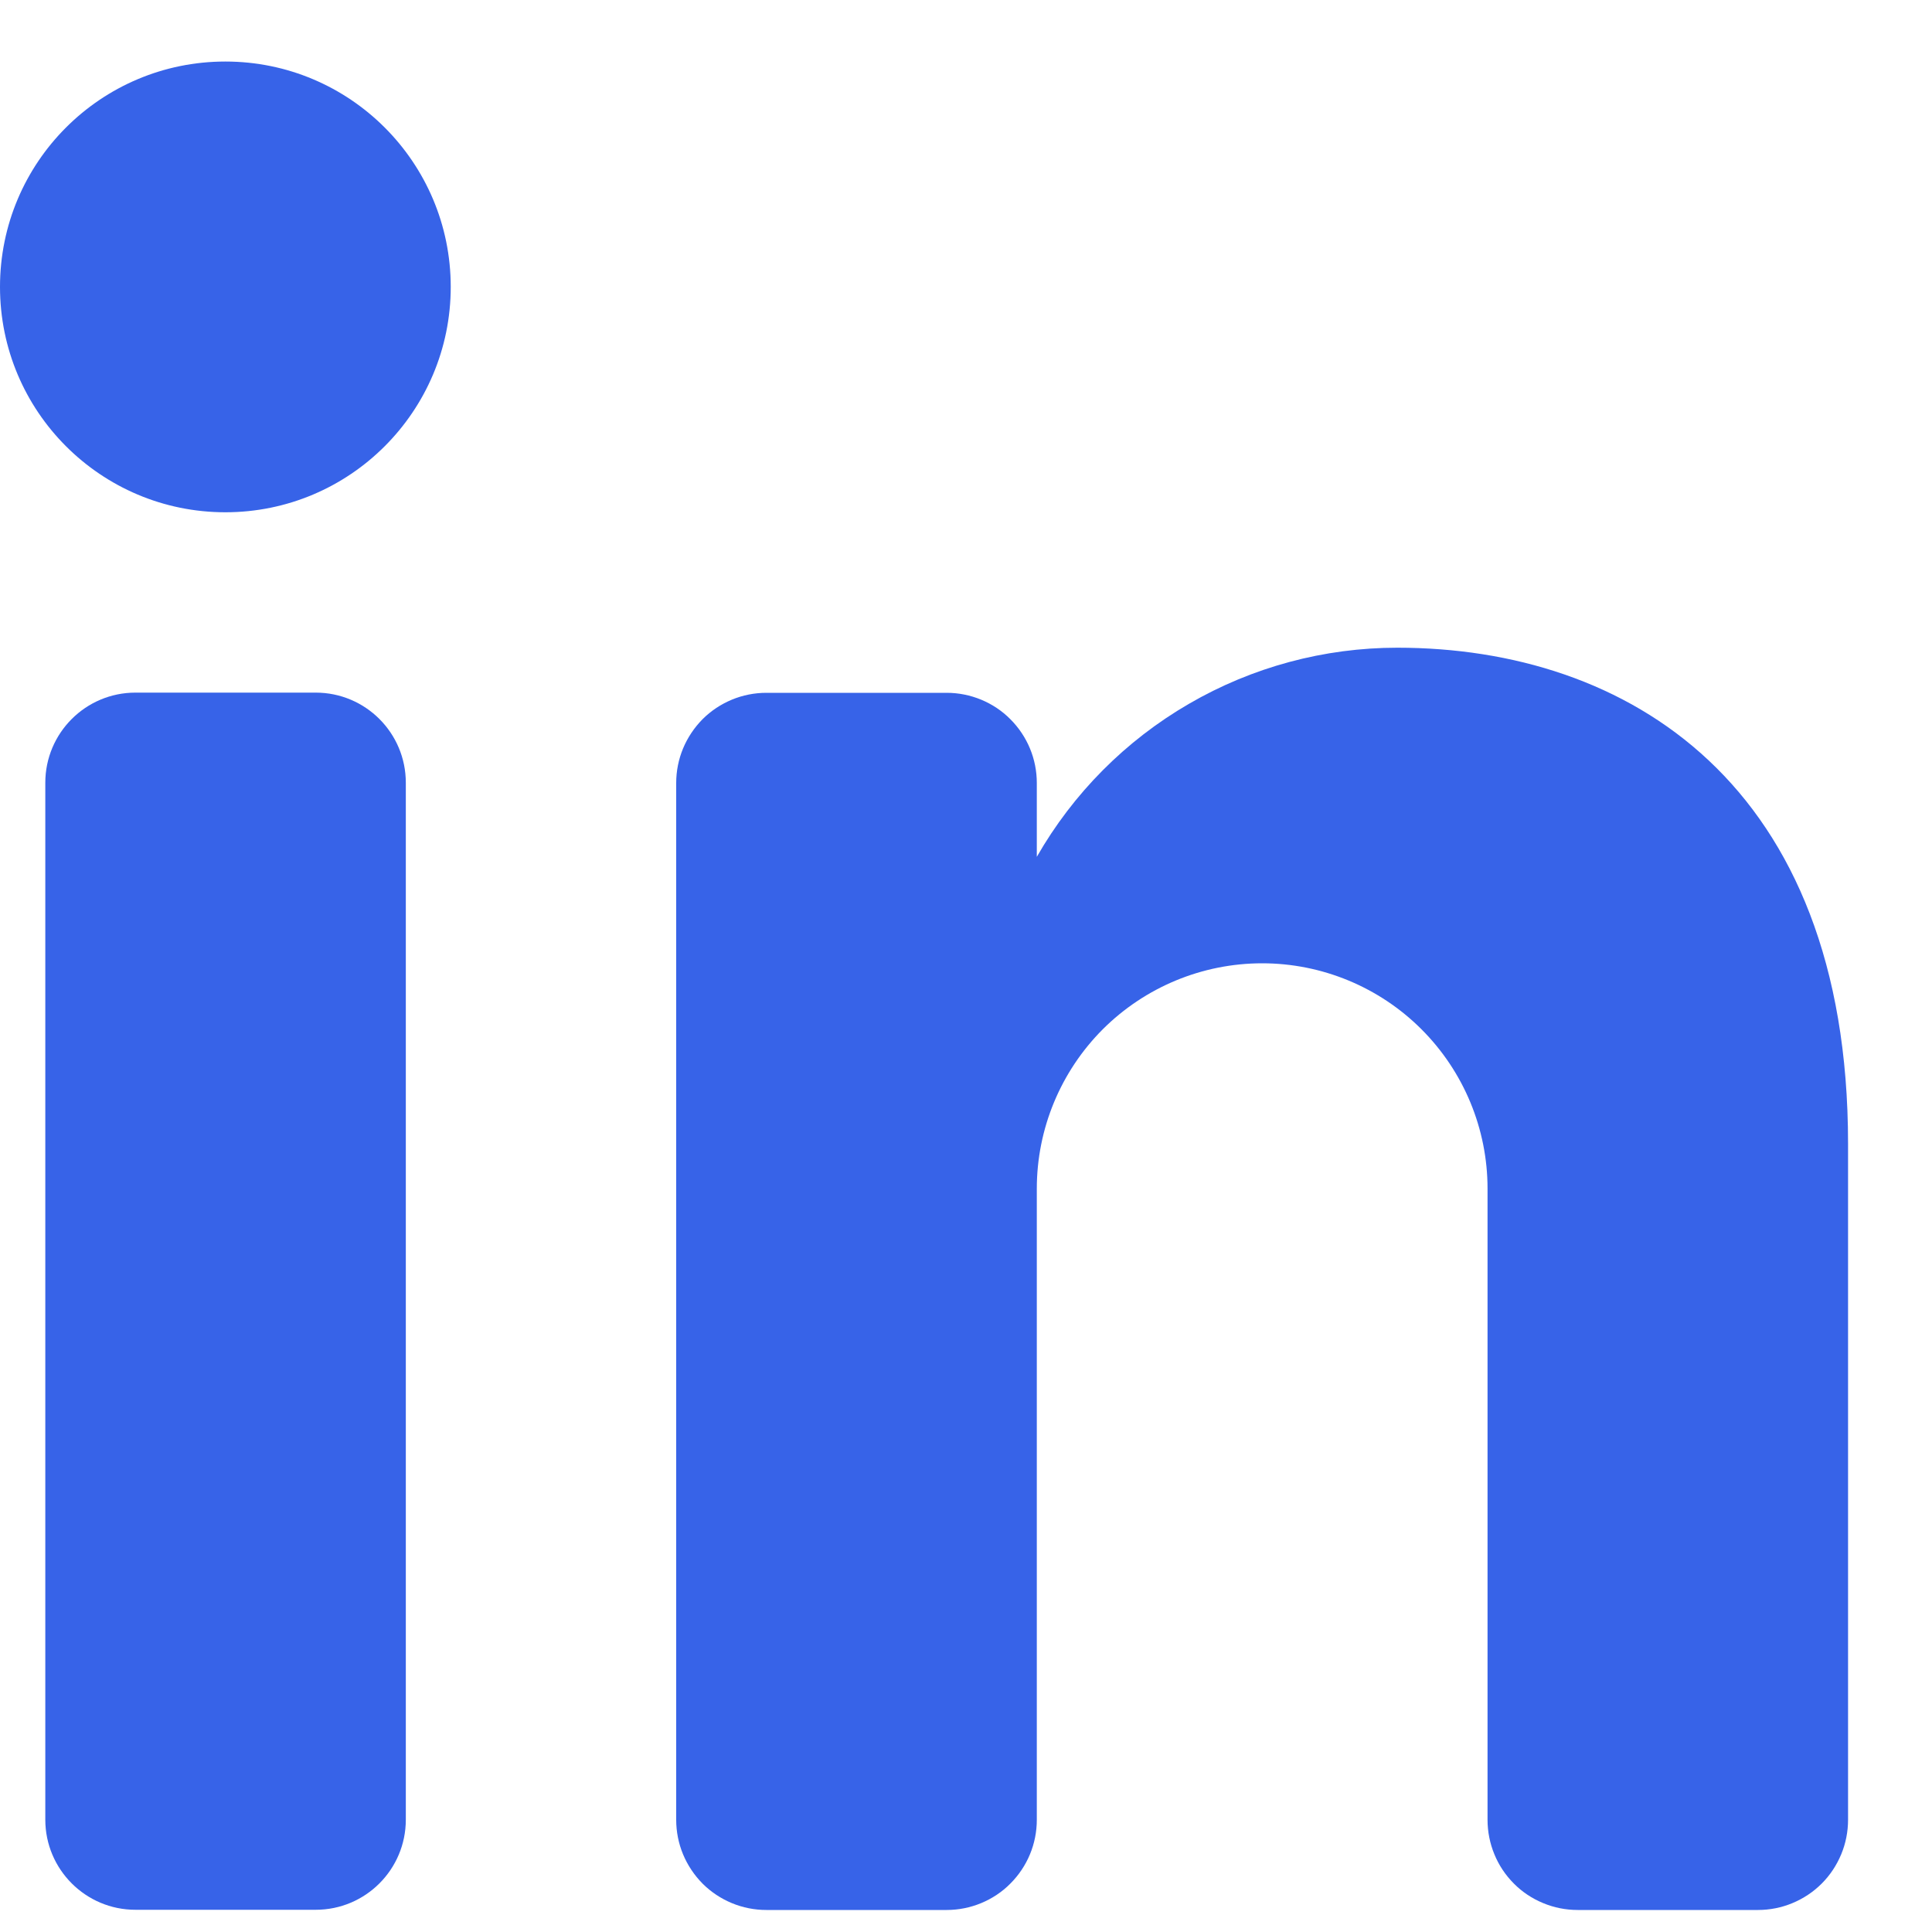
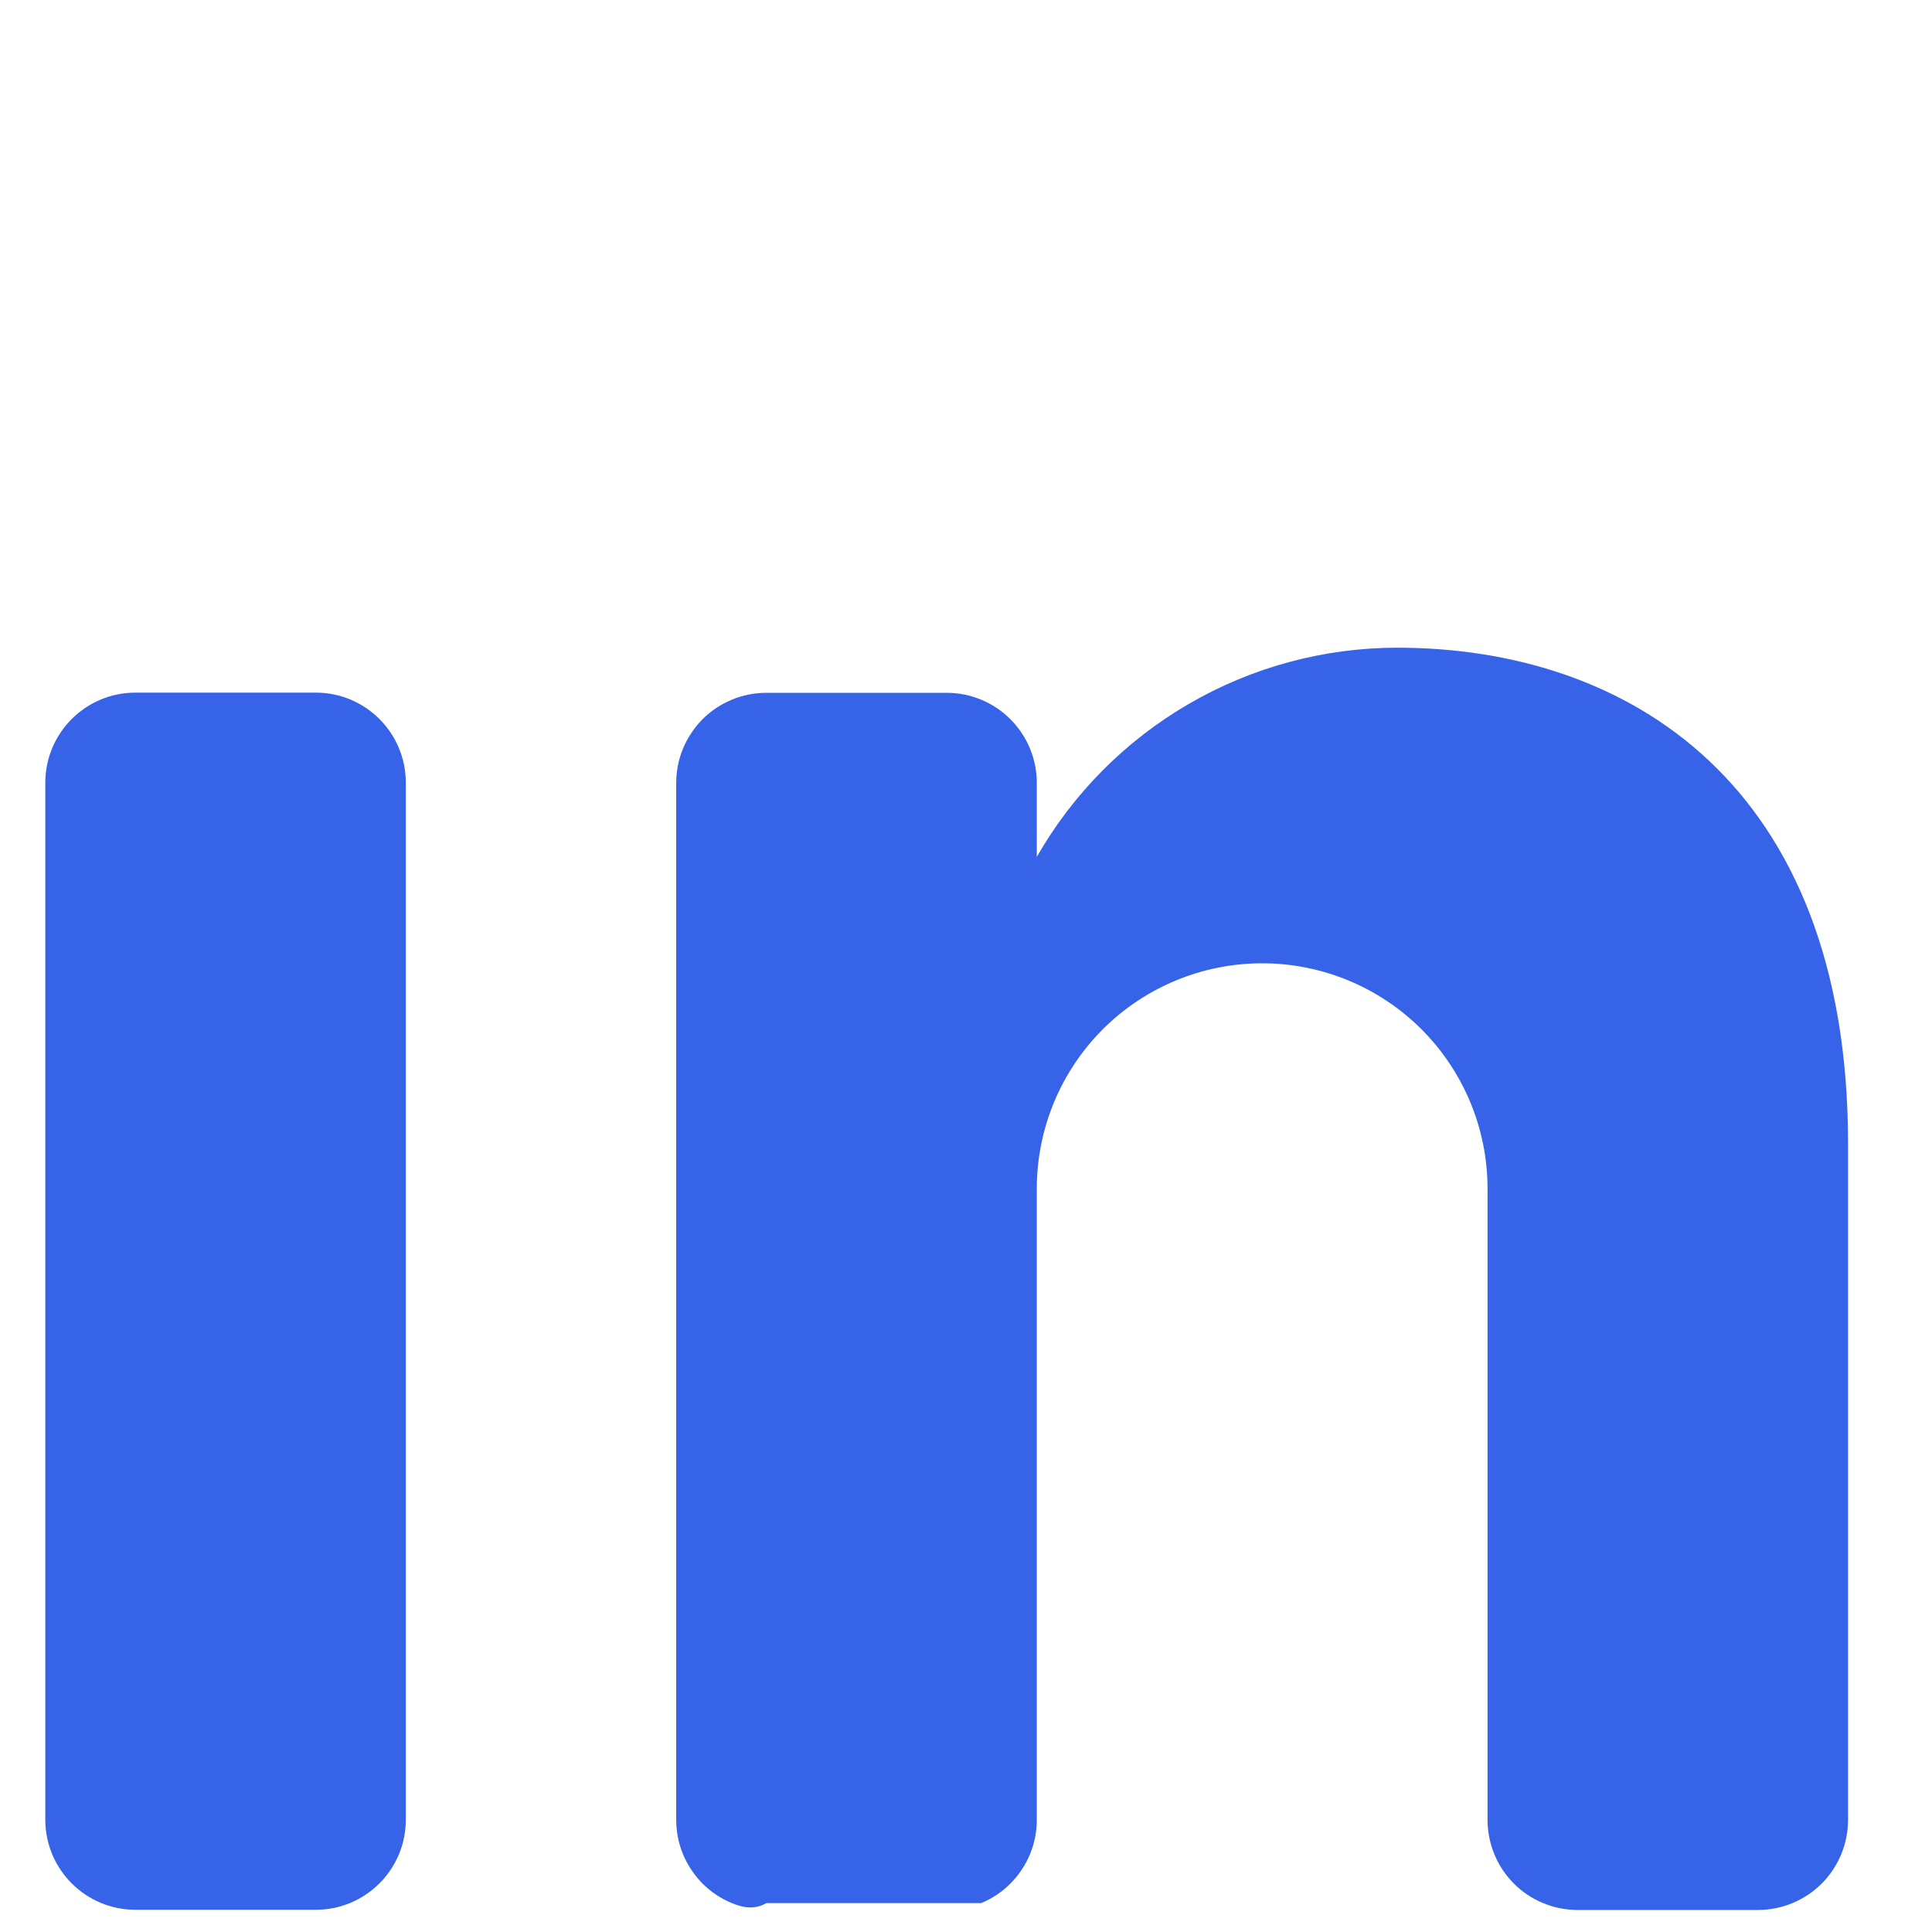
<svg xmlns="http://www.w3.org/2000/svg" width="20" height="20" viewBox="0 0 20 20" fill="none">
  <path d="M3.268 7.17H1.402C0.887 7.17 0.469 7.588 0.469 8.103V18.837C0.469 19.352 0.887 19.77 1.402 19.77H3.268C3.784 19.77 4.201 19.352 4.201 18.837V8.103C4.201 7.588 3.784 7.17 3.268 7.17Z" fill="#3763E8" />
-   <path d="M2.333 5.303C3.621 5.303 4.666 4.258 4.666 2.97C4.666 1.681 3.621 0.637 2.333 0.637C1.044 0.637 0 1.681 0 2.97C0 4.258 1.044 5.303 2.333 5.303Z" fill="#3763E8" />
-   <path fill-rule="evenodd" clip-rule="evenodd" d="M10.733 8.87C11.109 8.213 11.652 7.666 12.308 7.286C12.963 6.905 13.708 6.705 14.465 6.705C16.839 6.705 19.131 8.105 19.131 11.839V18.839C19.131 18.961 19.107 19.083 19.06 19.196C19.013 19.309 18.945 19.412 18.858 19.499C18.771 19.586 18.668 19.654 18.555 19.701C18.442 19.748 18.321 19.772 18.198 19.772H16.332C16.209 19.772 16.088 19.748 15.975 19.701C15.861 19.654 15.758 19.586 15.672 19.499C15.585 19.412 15.516 19.309 15.47 19.196C15.423 19.083 15.399 18.961 15.399 18.839V12.305C15.399 11.686 15.153 11.093 14.715 10.655C14.278 10.218 13.684 9.972 13.066 9.972C12.447 9.972 11.854 10.218 11.416 10.655C10.979 11.093 10.733 11.686 10.733 12.305V18.839C10.733 18.961 10.709 19.083 10.662 19.196C10.615 19.309 10.546 19.412 10.459 19.499C10.373 19.586 10.27 19.654 10.157 19.701C10.043 19.748 9.922 19.772 9.8 19.772H7.933C7.811 19.772 7.689 19.748 7.576 19.701C7.463 19.654 7.36 19.586 7.273 19.499C7.187 19.412 7.118 19.309 7.071 19.196C7.024 19.083 7 18.961 7 18.839V8.105C7 7.983 7.024 7.861 7.071 7.748C7.118 7.635 7.187 7.532 7.273 7.445C7.36 7.358 7.463 7.29 7.576 7.243C7.689 7.196 7.811 7.172 7.933 7.172H9.8C9.922 7.172 10.043 7.196 10.157 7.243C10.27 7.29 10.373 7.358 10.459 7.445C10.546 7.532 10.615 7.635 10.662 7.748C10.709 7.861 10.733 7.983 10.733 8.105V8.87Z" fill="#3763E8" />
+   <path fill-rule="evenodd" clip-rule="evenodd" d="M10.733 8.87C11.109 8.213 11.652 7.666 12.308 7.286C12.963 6.905 13.708 6.705 14.465 6.705C16.839 6.705 19.131 8.105 19.131 11.839V18.839C19.131 18.961 19.107 19.083 19.06 19.196C19.013 19.309 18.945 19.412 18.858 19.499C18.771 19.586 18.668 19.654 18.555 19.701C18.442 19.748 18.321 19.772 18.198 19.772H16.332C16.209 19.772 16.088 19.748 15.975 19.701C15.861 19.654 15.758 19.586 15.672 19.499C15.585 19.412 15.516 19.309 15.47 19.196C15.423 19.083 15.399 18.961 15.399 18.839V12.305C15.399 11.686 15.153 11.093 14.715 10.655C14.278 10.218 13.684 9.972 13.066 9.972C12.447 9.972 11.854 10.218 11.416 10.655C10.979 11.093 10.733 11.686 10.733 12.305V18.839C10.733 18.961 10.709 19.083 10.662 19.196C10.615 19.309 10.546 19.412 10.459 19.499C10.373 19.586 10.27 19.654 10.157 19.701H7.933C7.811 19.772 7.689 19.748 7.576 19.701C7.463 19.654 7.36 19.586 7.273 19.499C7.187 19.412 7.118 19.309 7.071 19.196C7.024 19.083 7 18.961 7 18.839V8.105C7 7.983 7.024 7.861 7.071 7.748C7.118 7.635 7.187 7.532 7.273 7.445C7.36 7.358 7.463 7.29 7.576 7.243C7.689 7.196 7.811 7.172 7.933 7.172H9.8C9.922 7.172 10.043 7.196 10.157 7.243C10.27 7.29 10.373 7.358 10.459 7.445C10.546 7.532 10.615 7.635 10.662 7.748C10.709 7.861 10.733 7.983 10.733 8.105V8.87Z" fill="#3763E8" />
</svg>